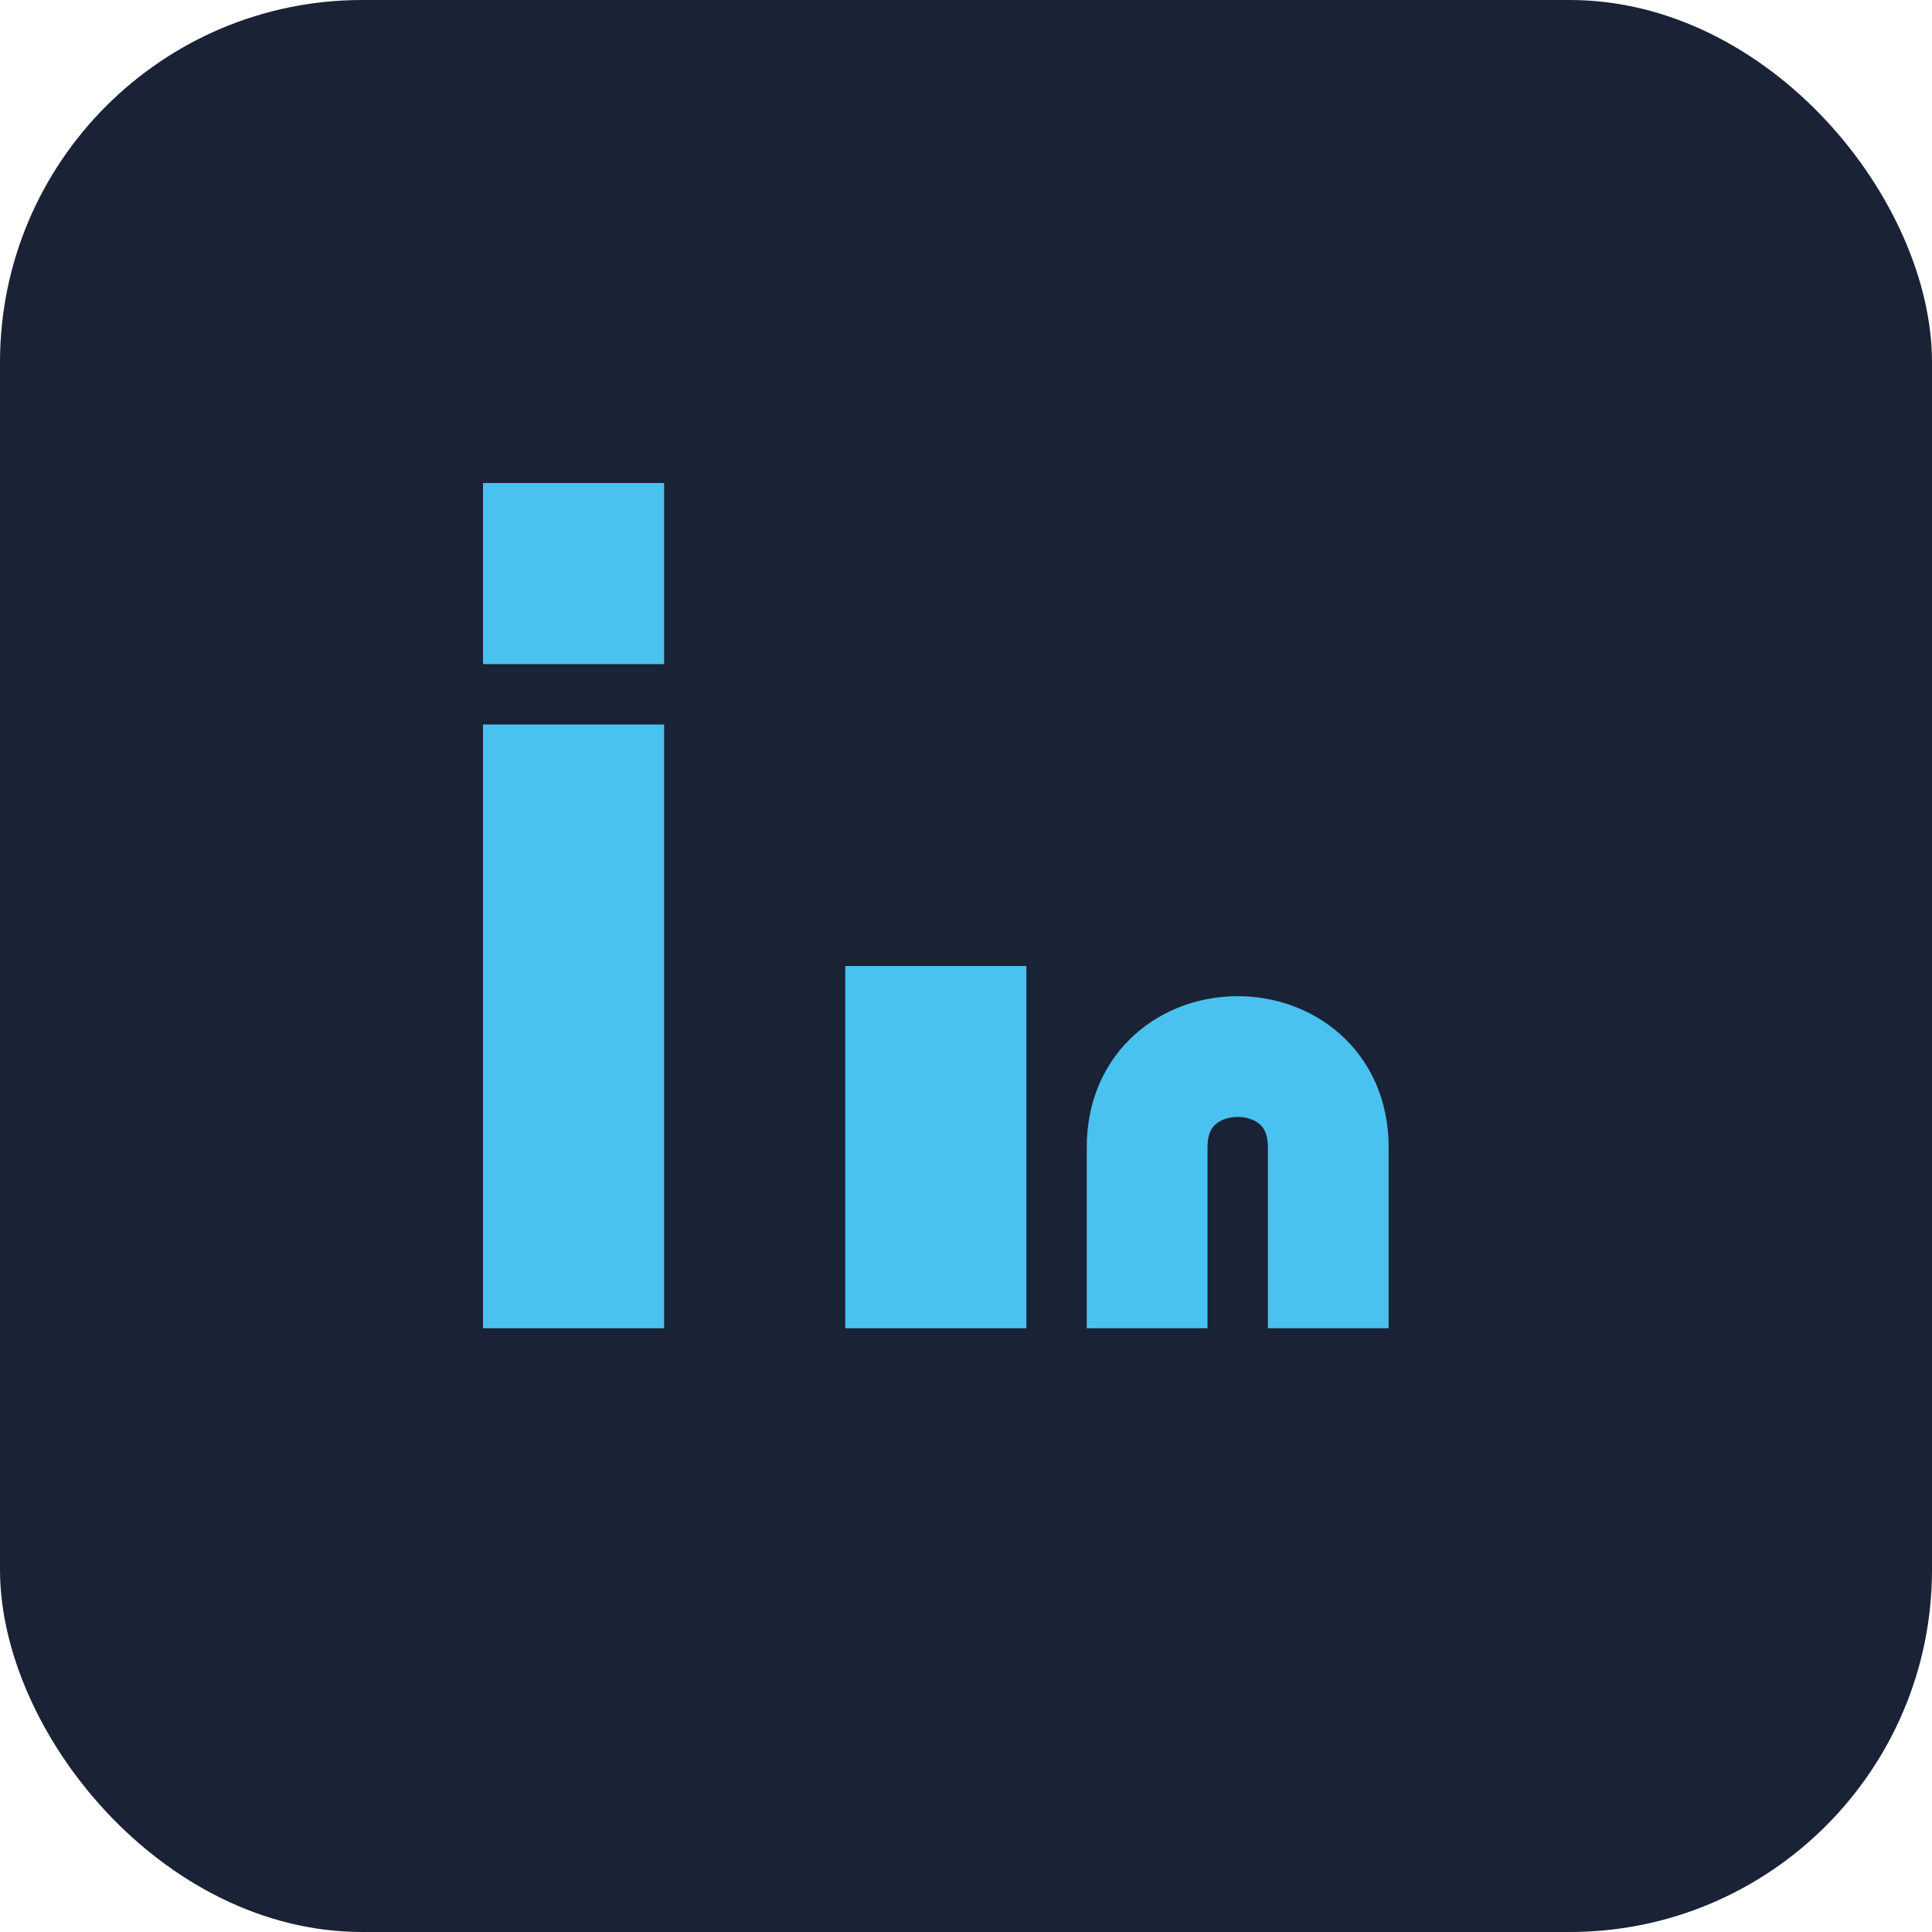
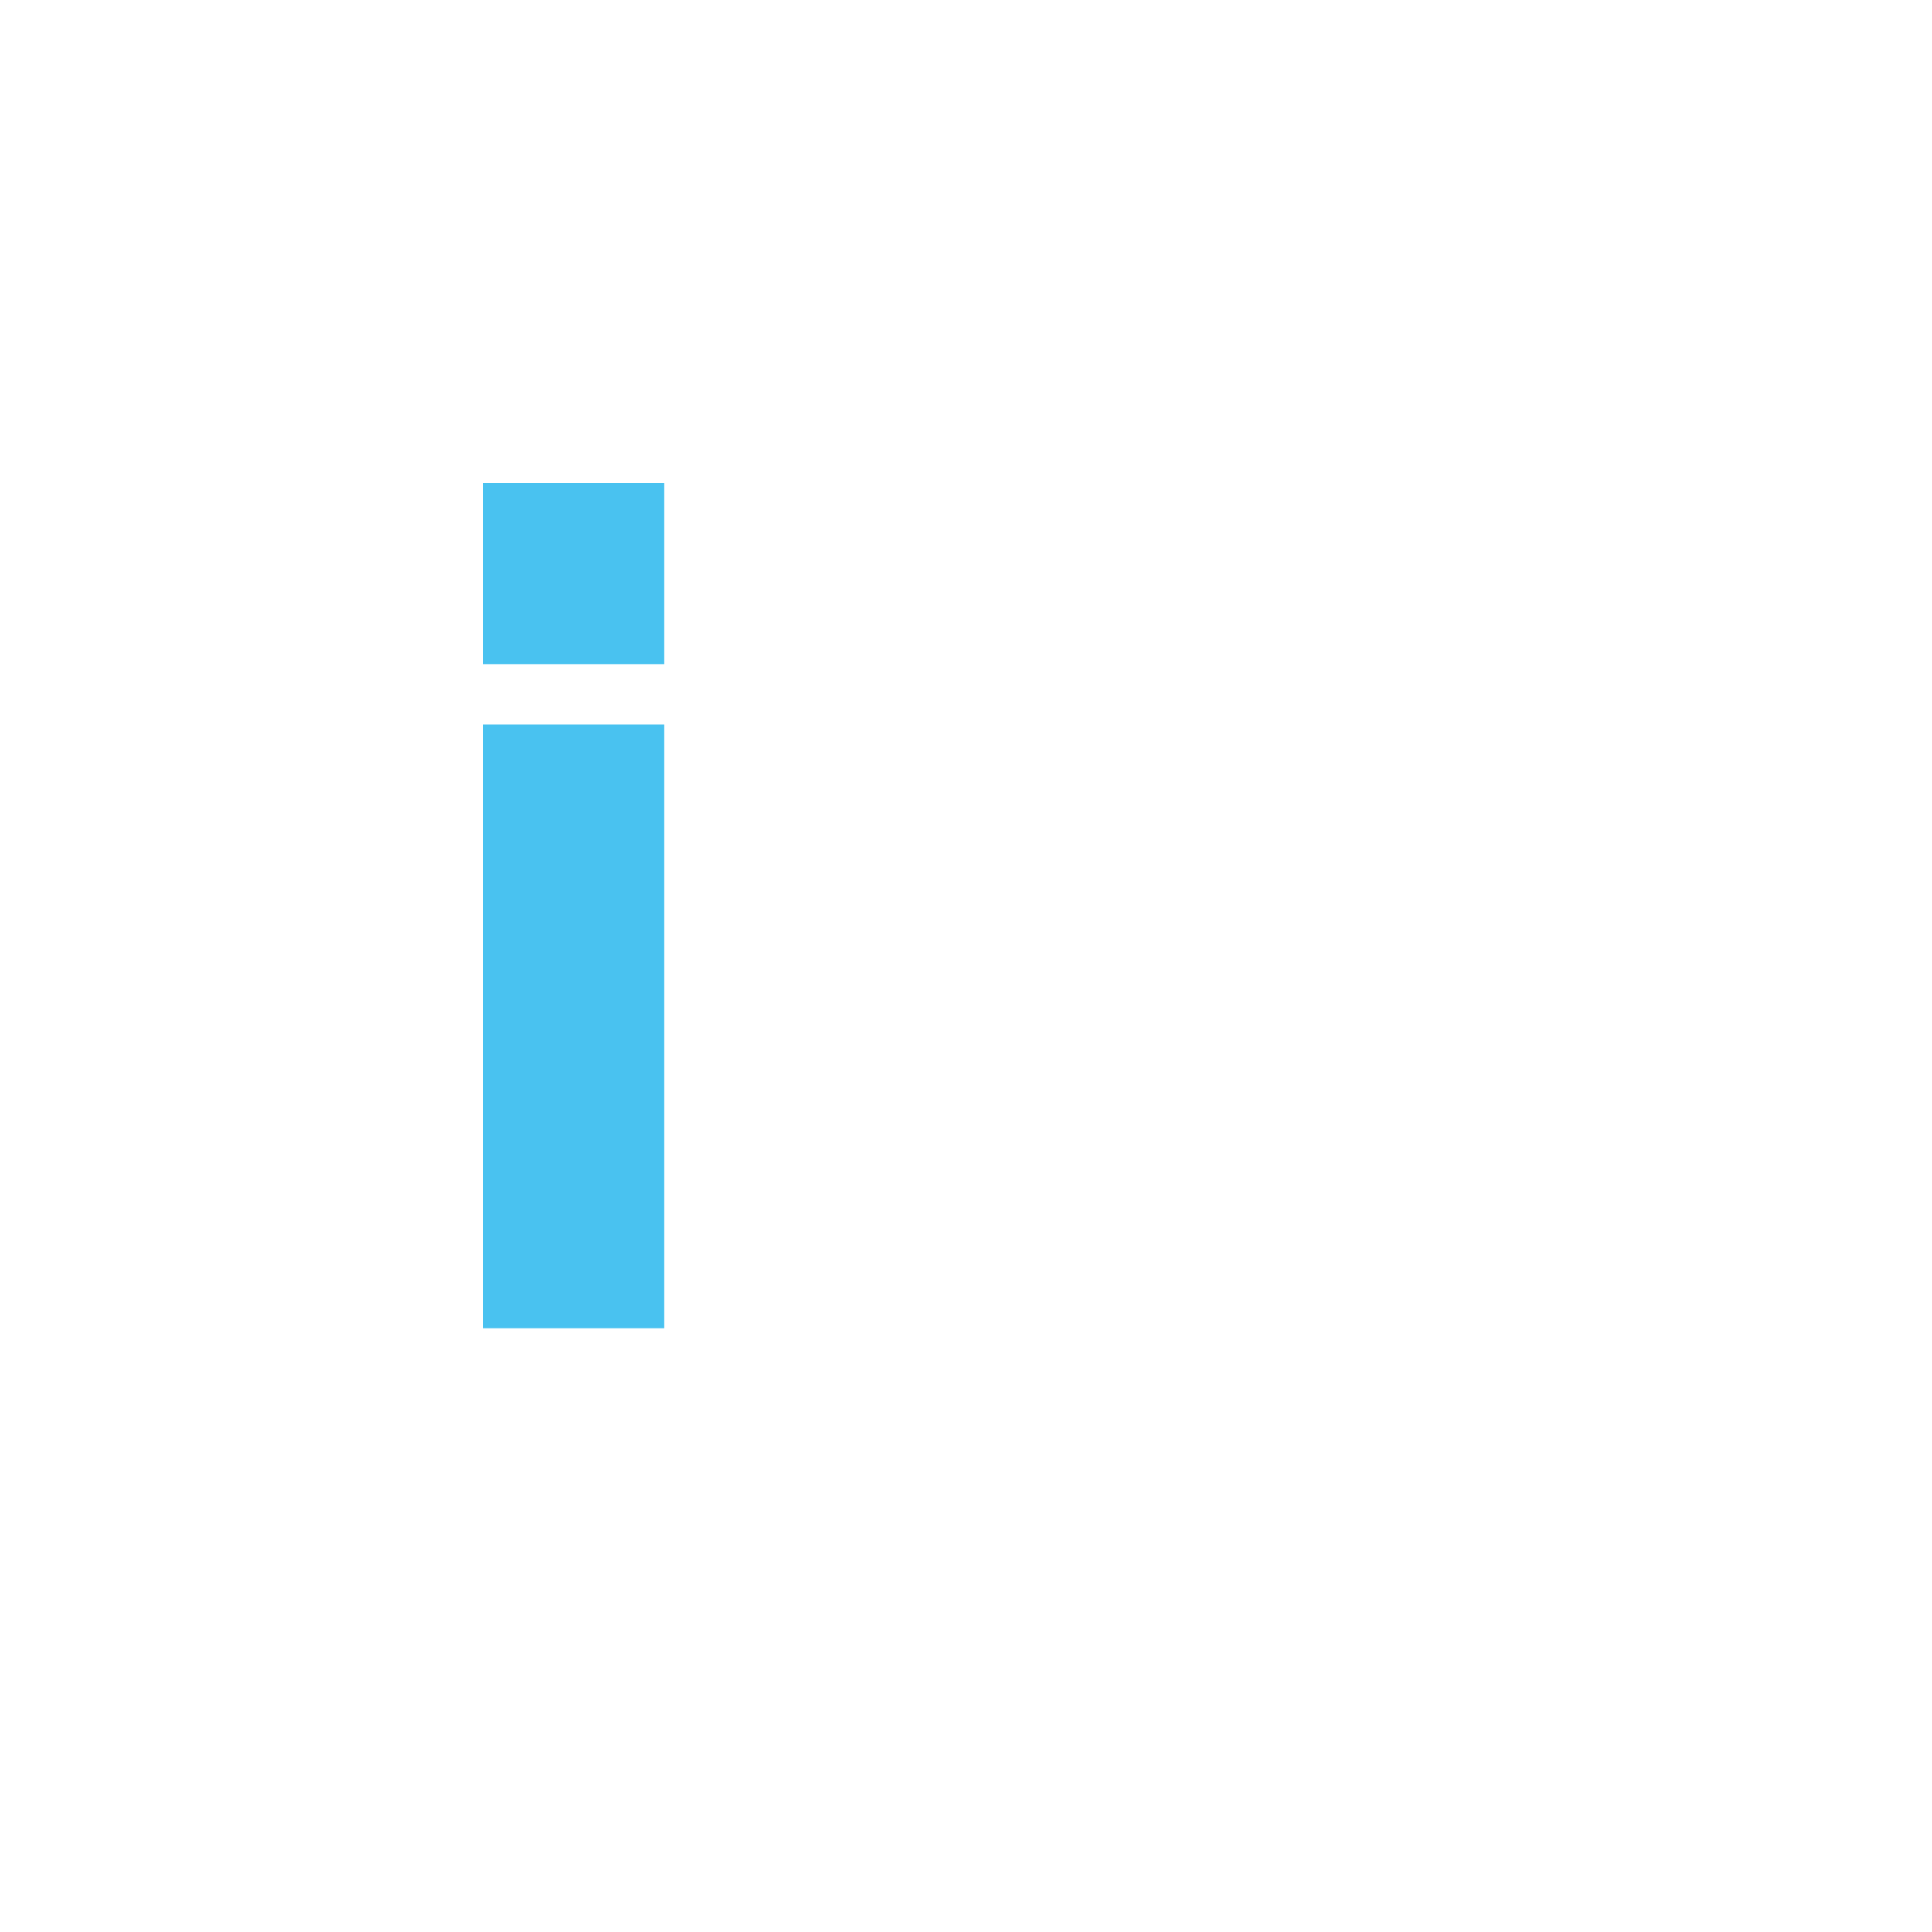
<svg xmlns="http://www.w3.org/2000/svg" width="32" height="32" viewBox="0 0 32 32">
-   <rect width="32" height="32" rx="6" fill="#1A2236" />
  <rect x="8" y="12" width="3" height="10" fill="#49C2F0" />
  <rect x="8" y="8" width="3" height="3" fill="#49C2F0" />
-   <rect x="14" y="16" width="3" height="6" fill="#49C2F0" />
-   <path d="M19 22v-3c0-2 3-2 3 0v3" fill="none" stroke="#49C2F0" stroke-width="2" />
</svg>